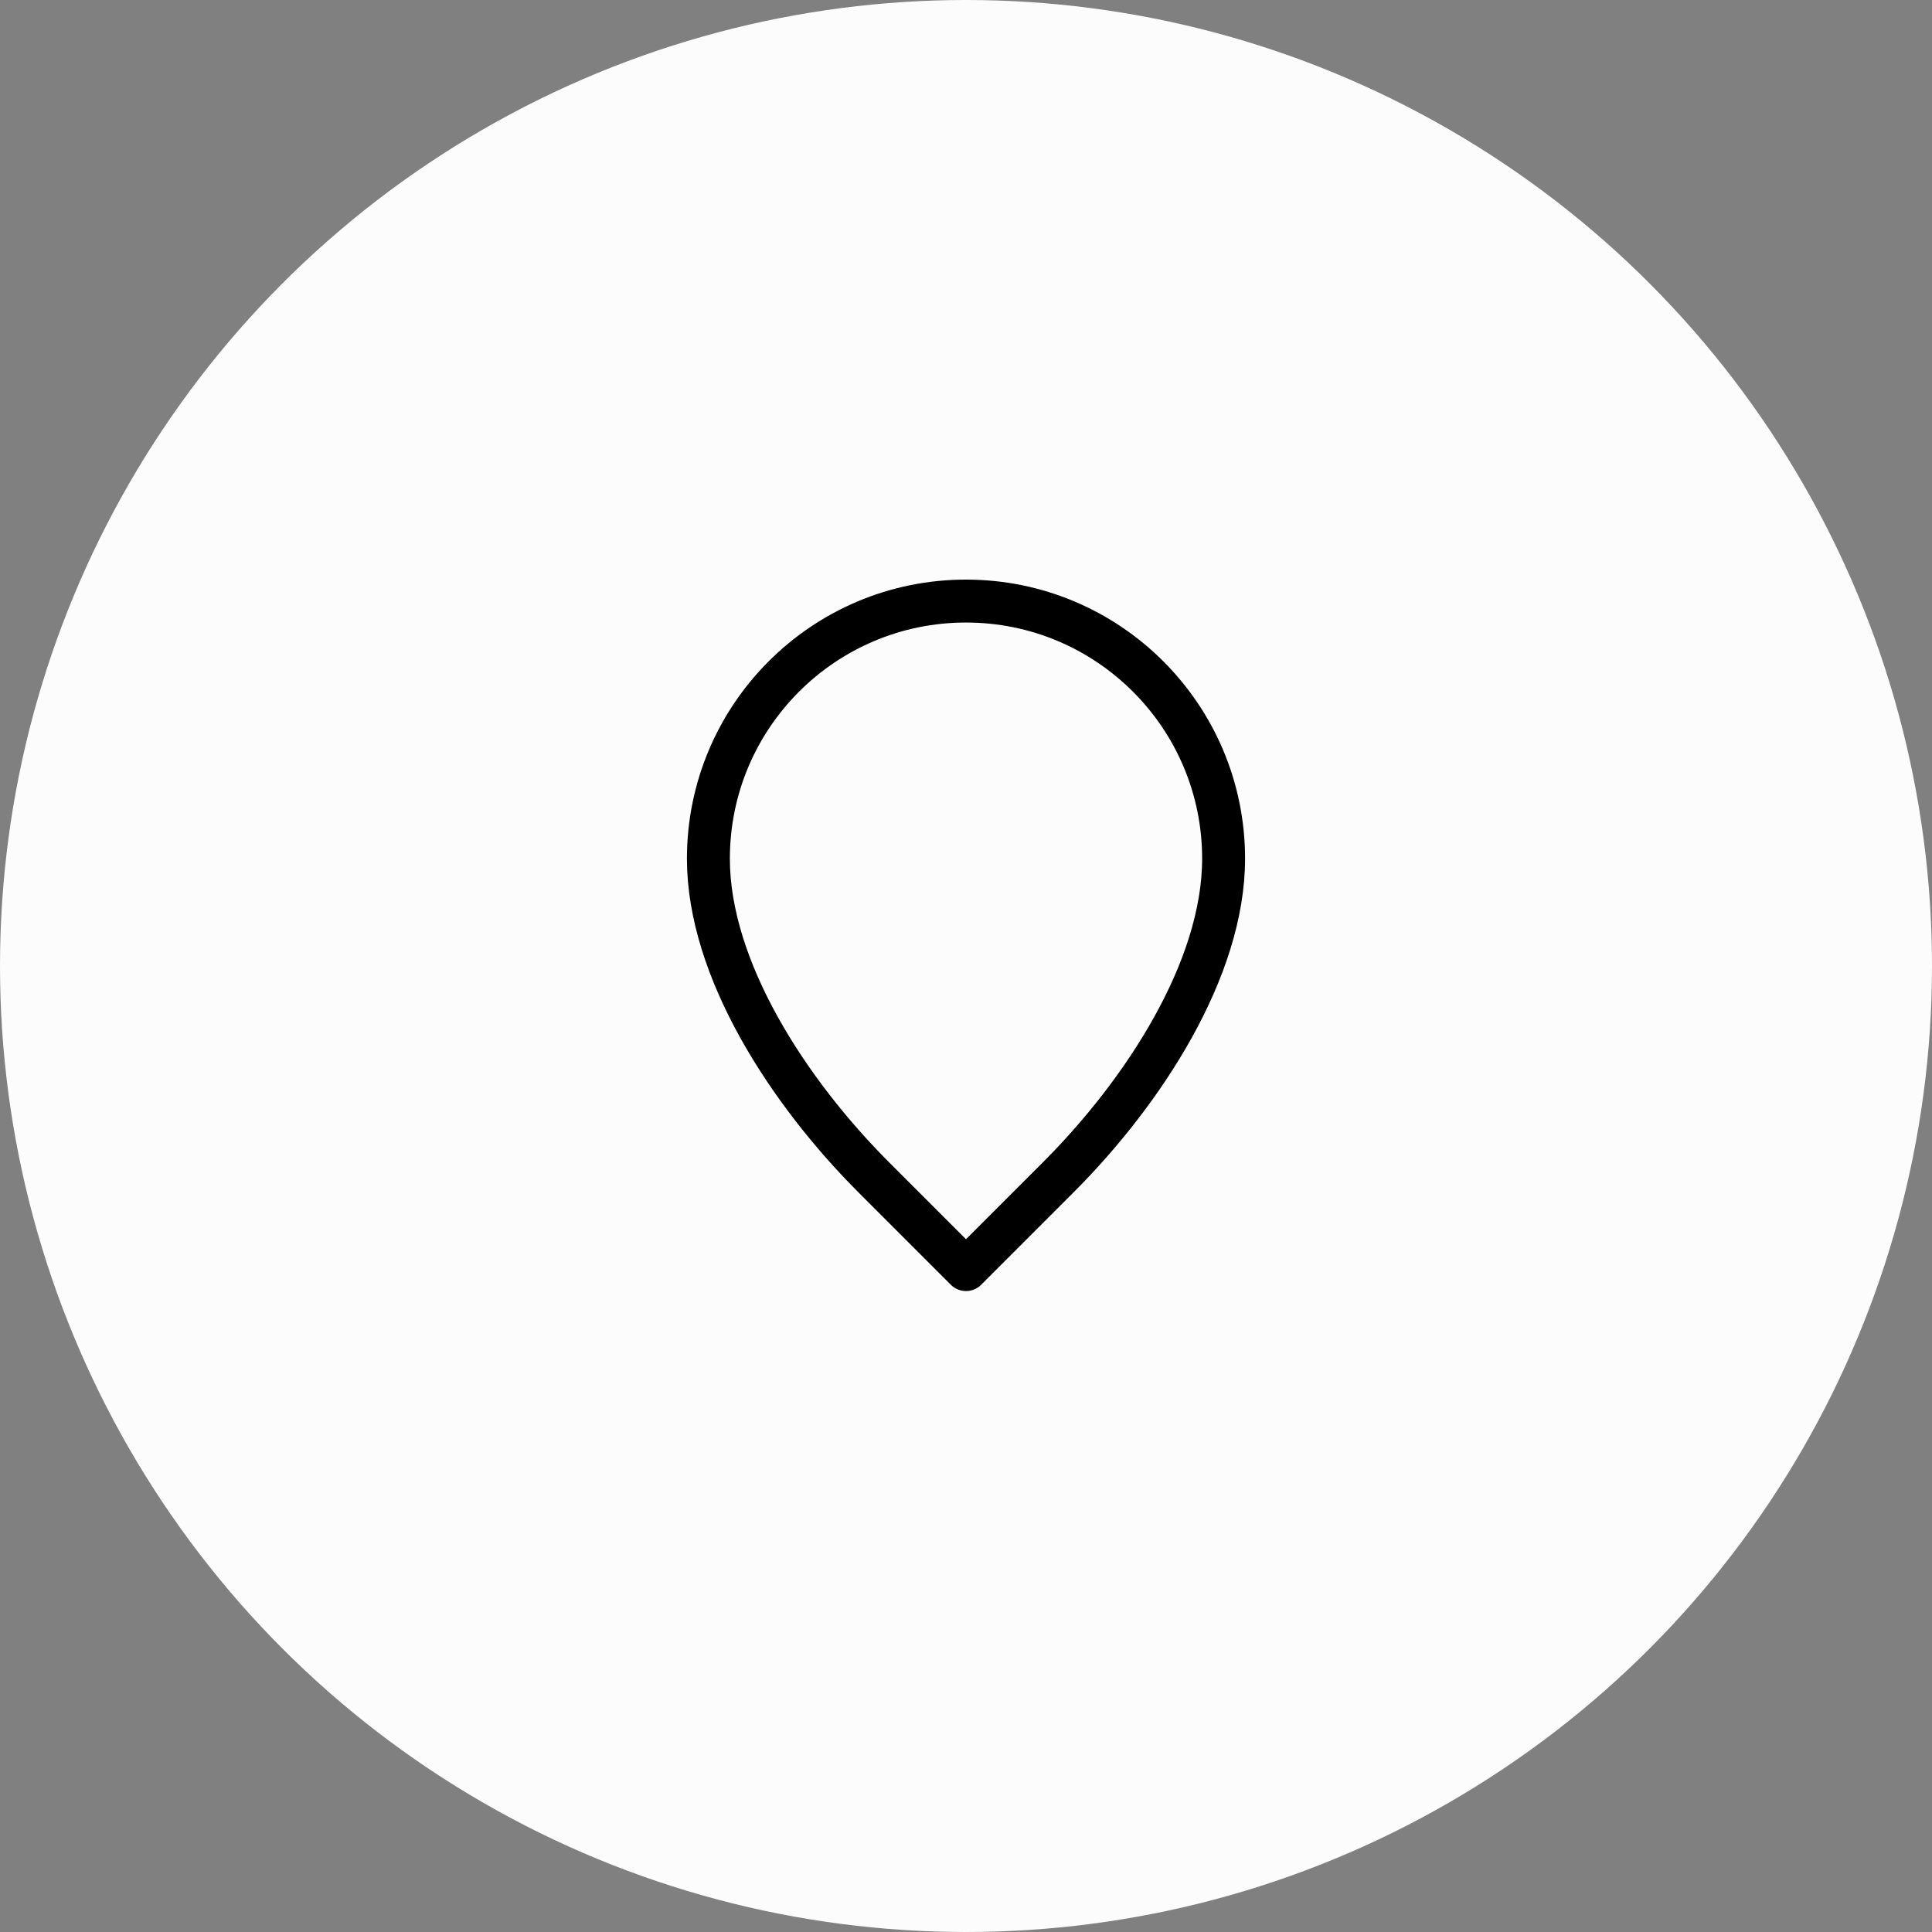
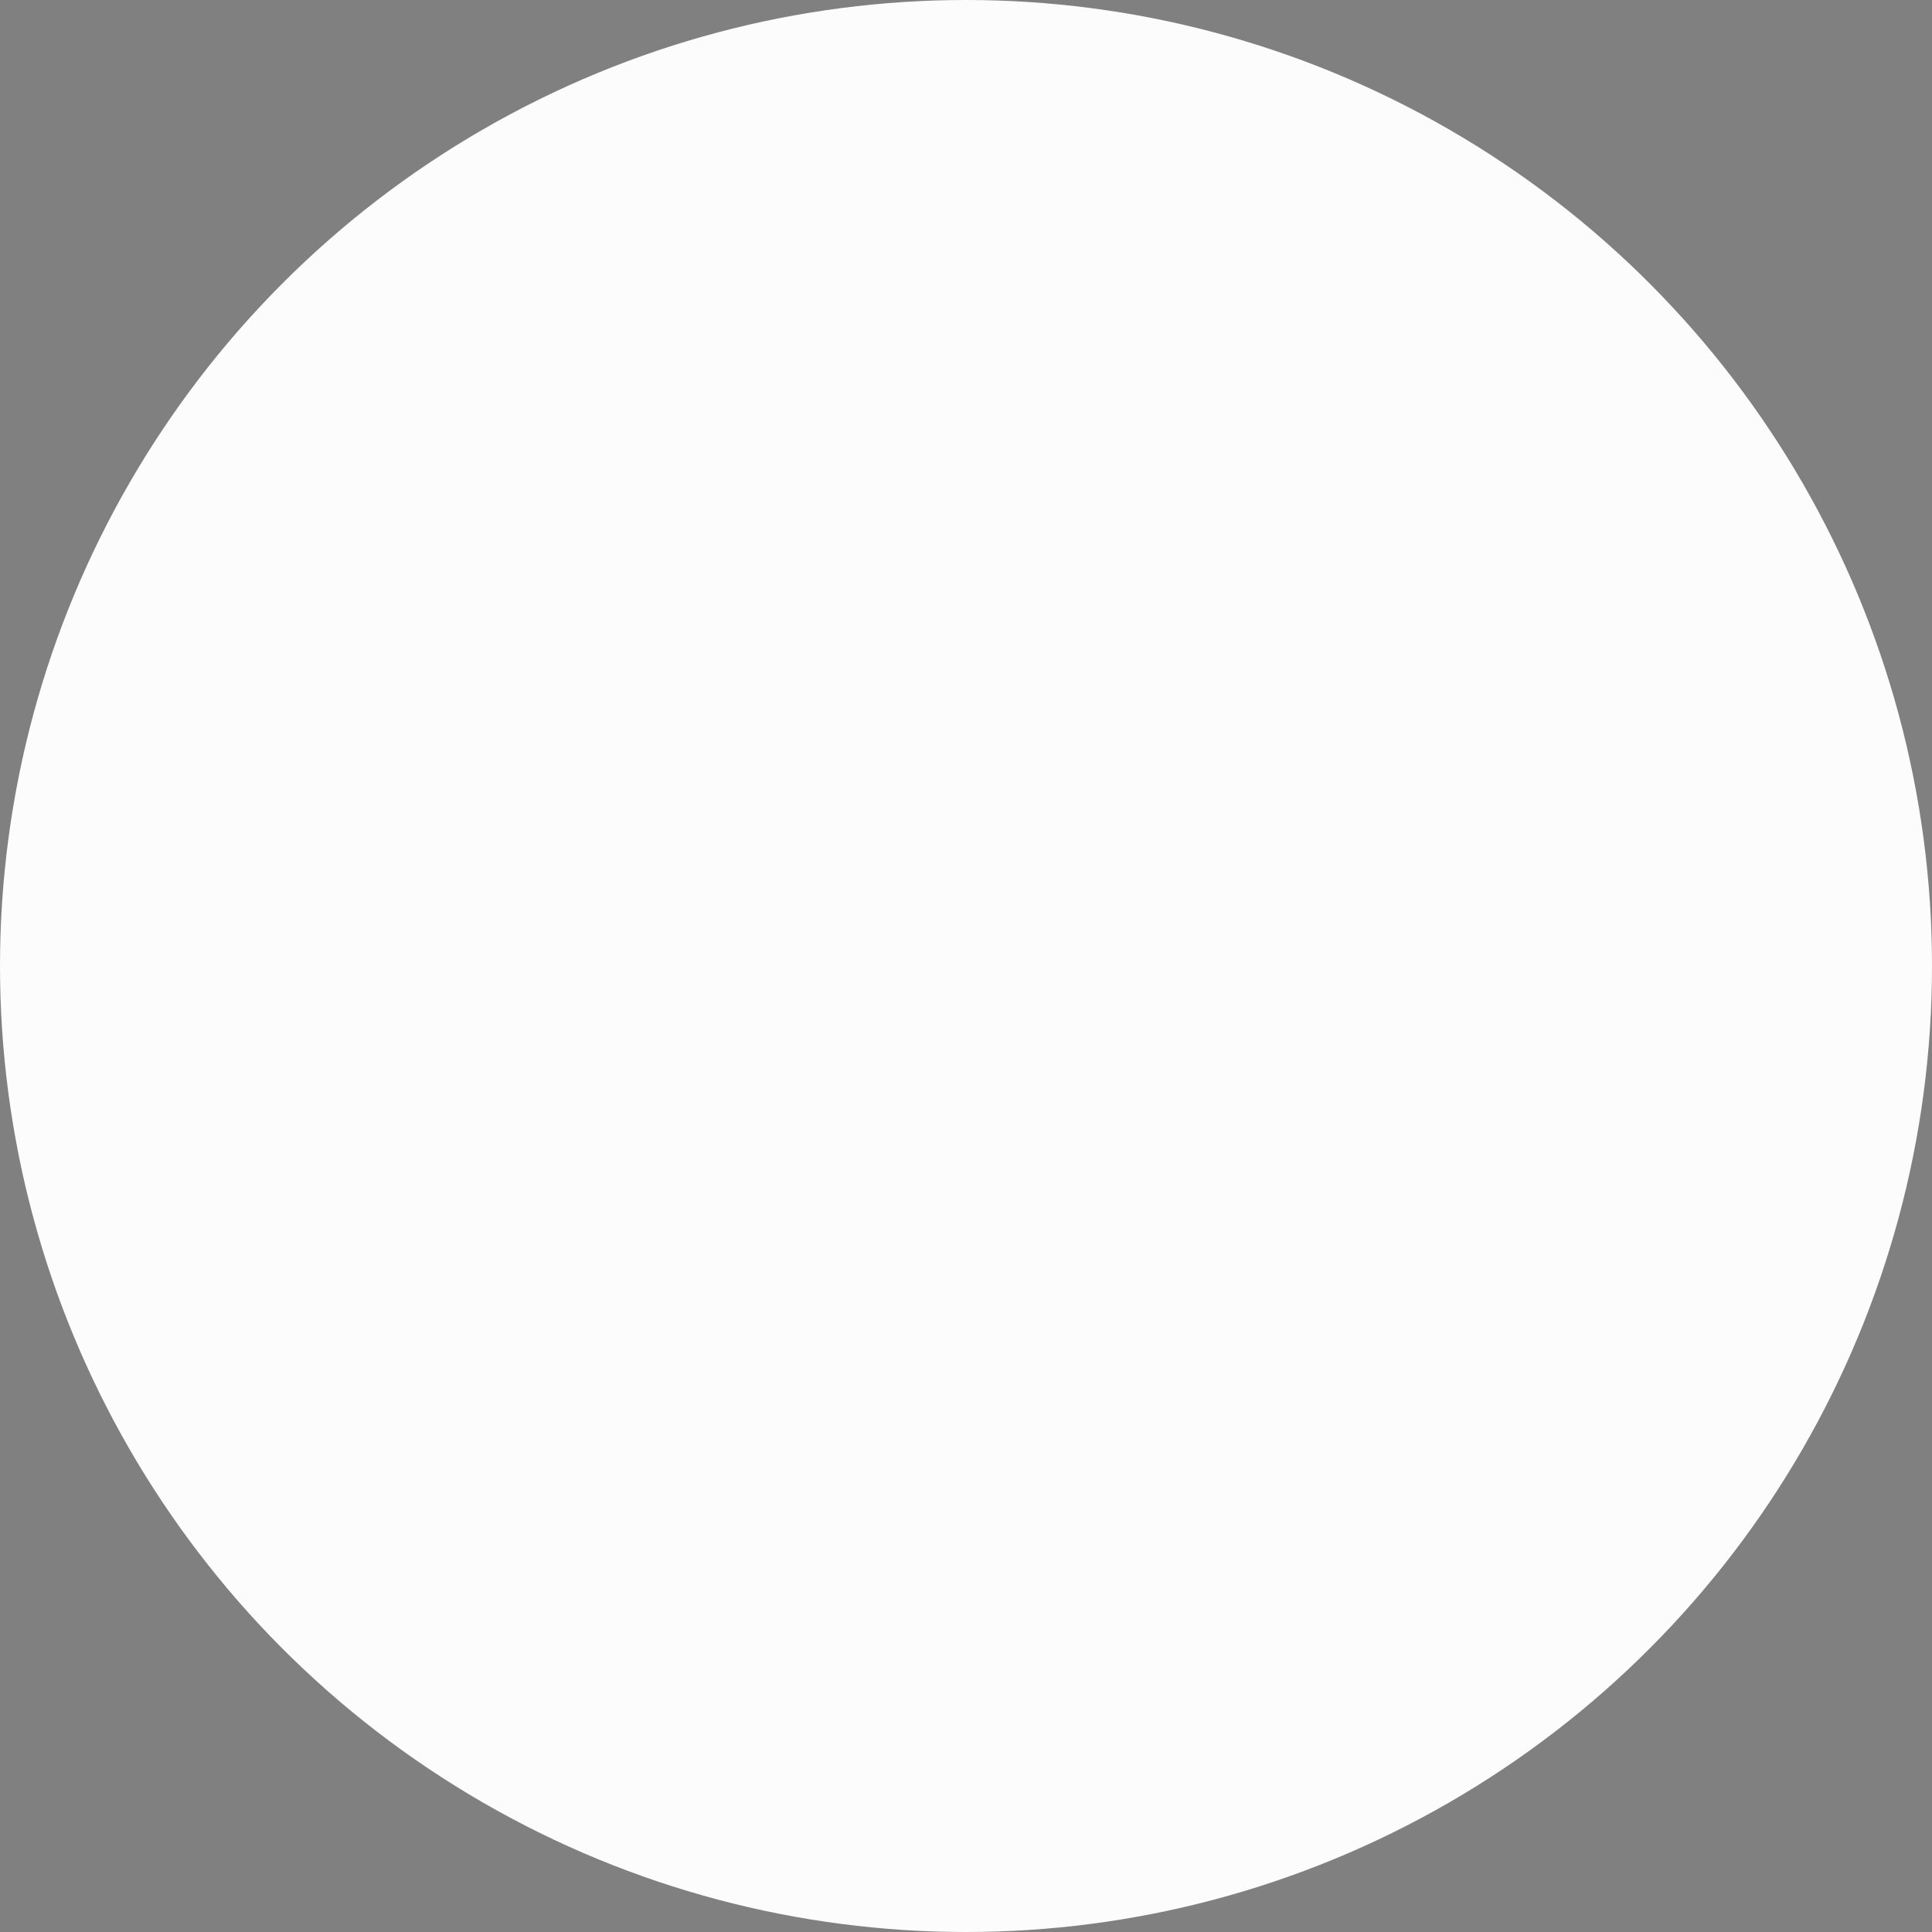
<svg xmlns="http://www.w3.org/2000/svg" width="45" height="45" viewBox="0 0 45 45">
  <rect x="0" y="0" width="45" height="45" fill="#808080" stroke="none" />
  <g id="Group_519" data-name="Group 519" transform="translate(0 0)">
    <circle id="Ellipse_21" data-name="Ellipse 21" cx="22.5" cy="22.5" r="22.5" fill="#fcfcfc" />
-     <path d="M22.5 14c-3.314 0-6 2.686-6 6 0 2.571 1.857 5.428 3.857 7.428 1.214 1.214 2.143 2.143 2.143 2.143s.929-.929 2.143-2.143C26.643 25.428 28.5 22.571 28.5 20c0-3.314-2.686-6-6-6z" fill="none" stroke="#000" stroke-linecap="round" stroke-linejoin="round" stroke-width="1" />
  </g>
</svg>